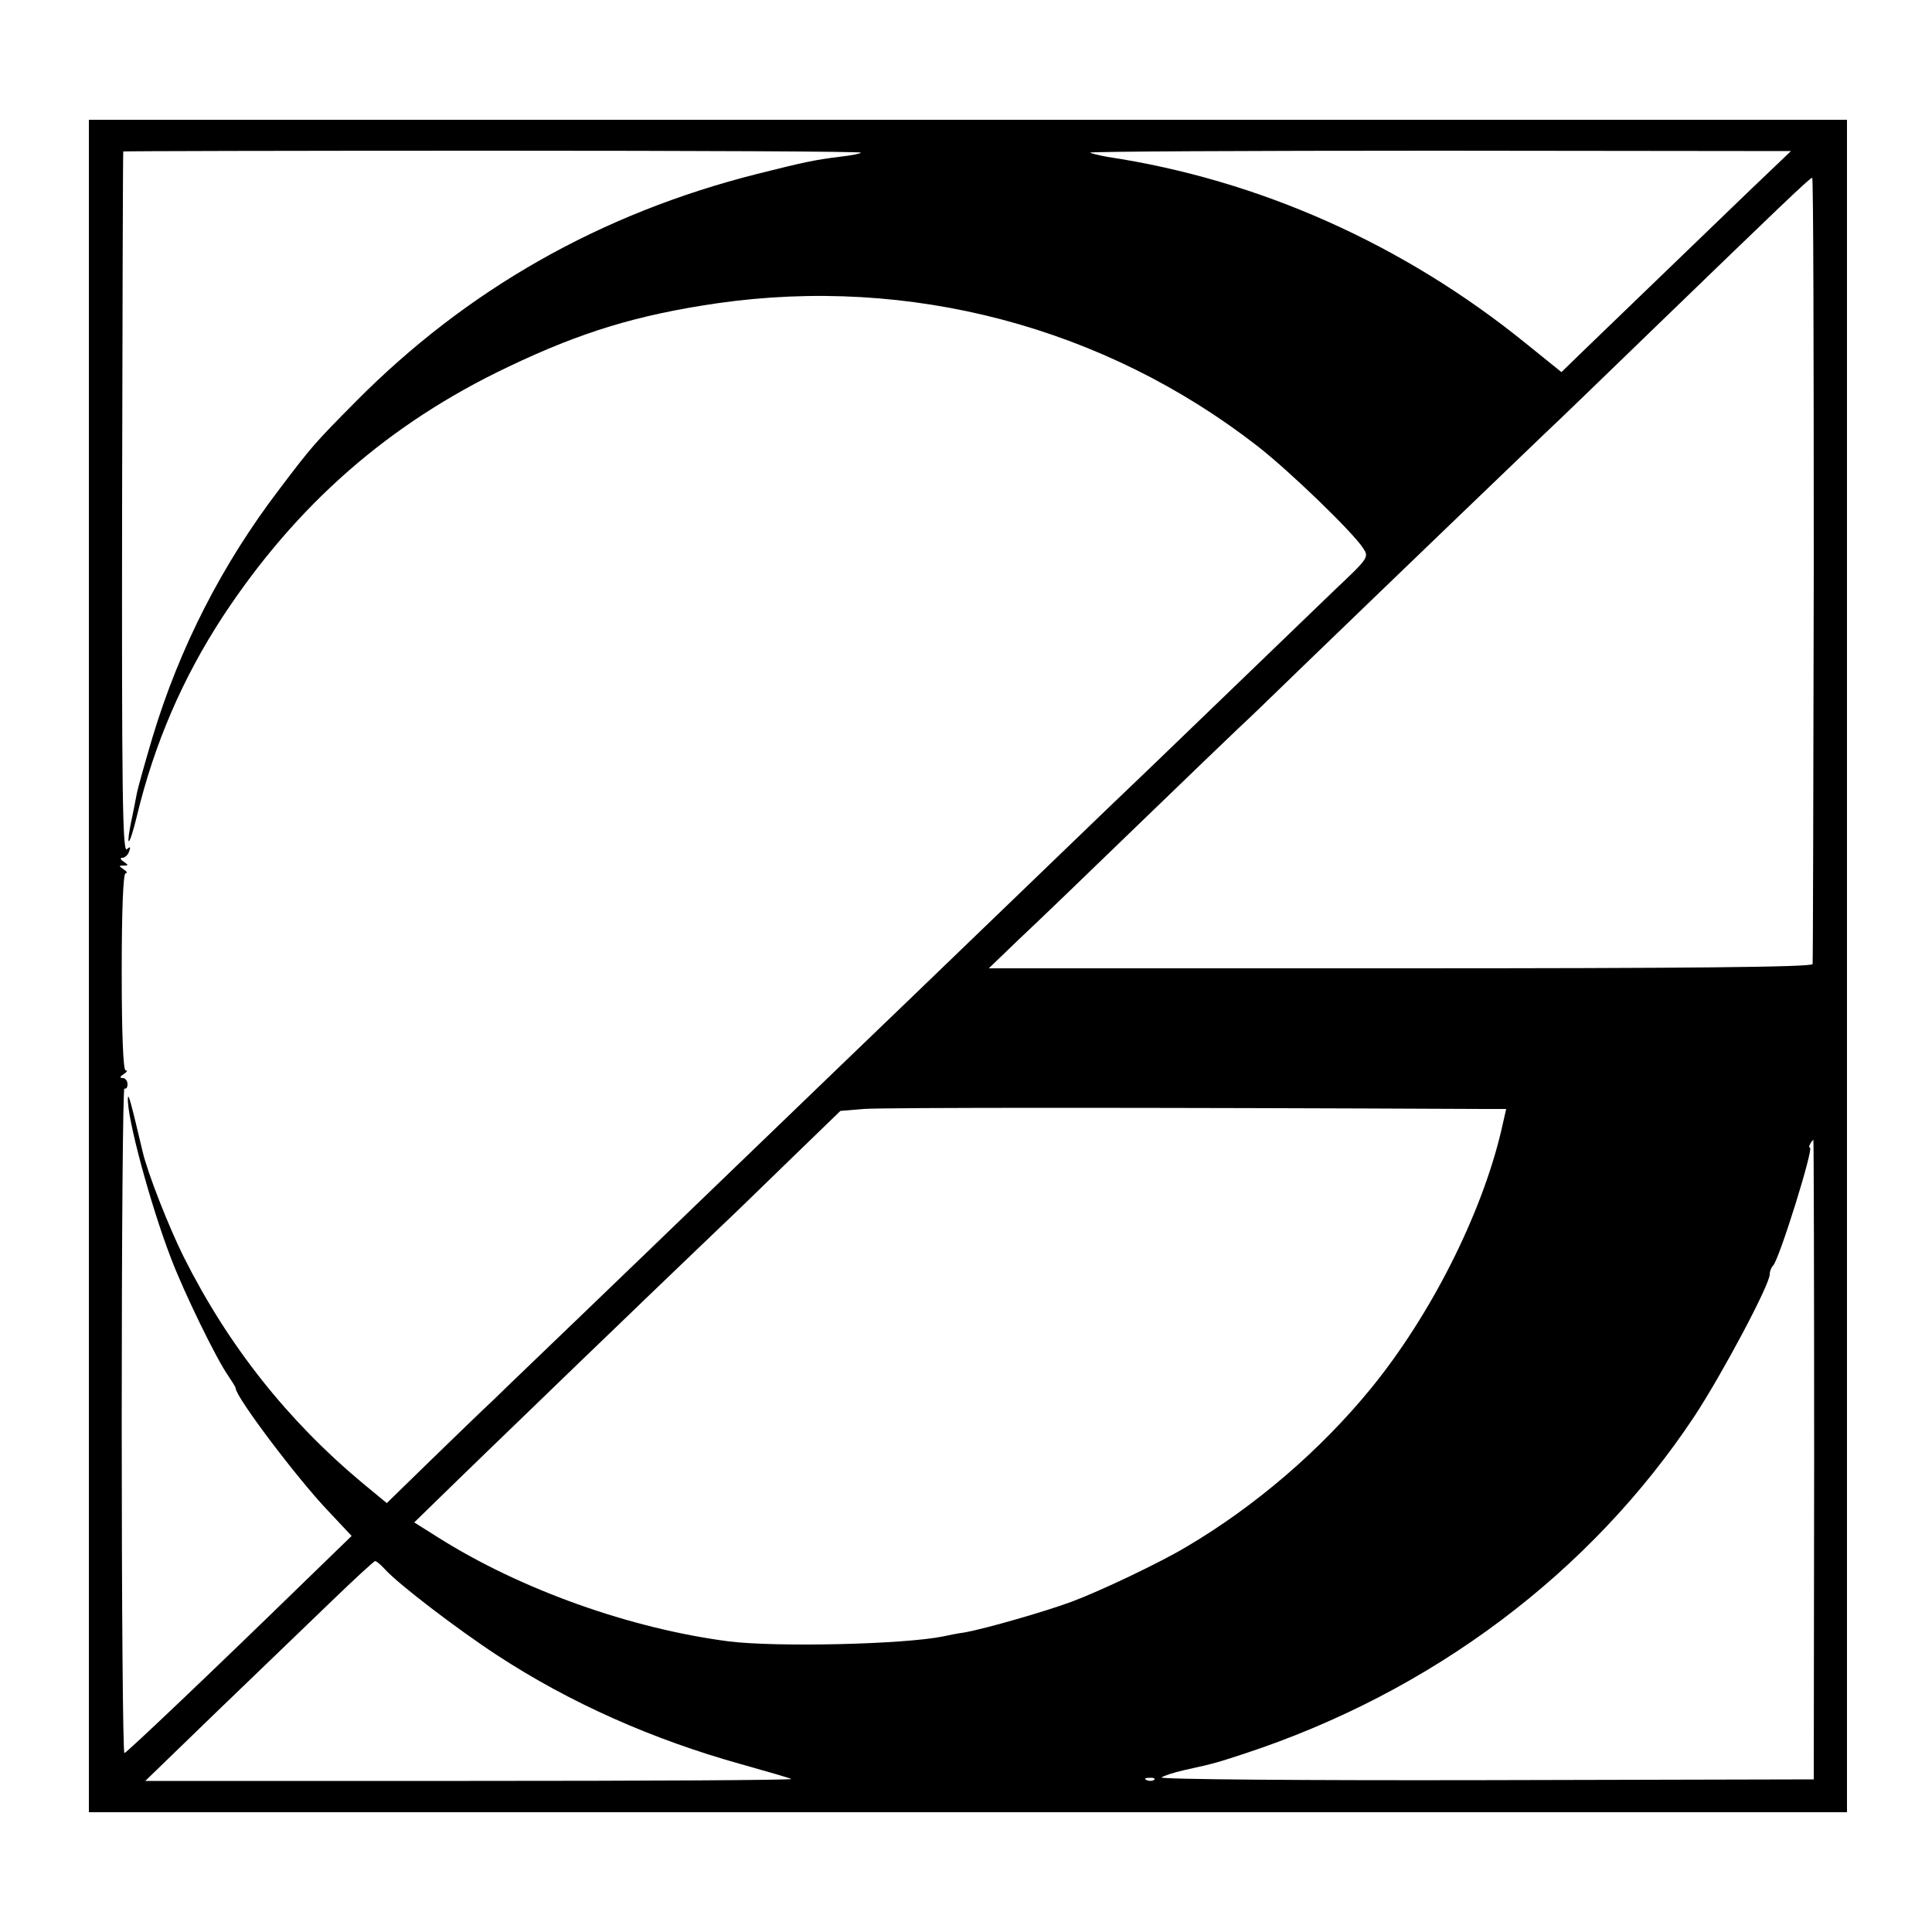
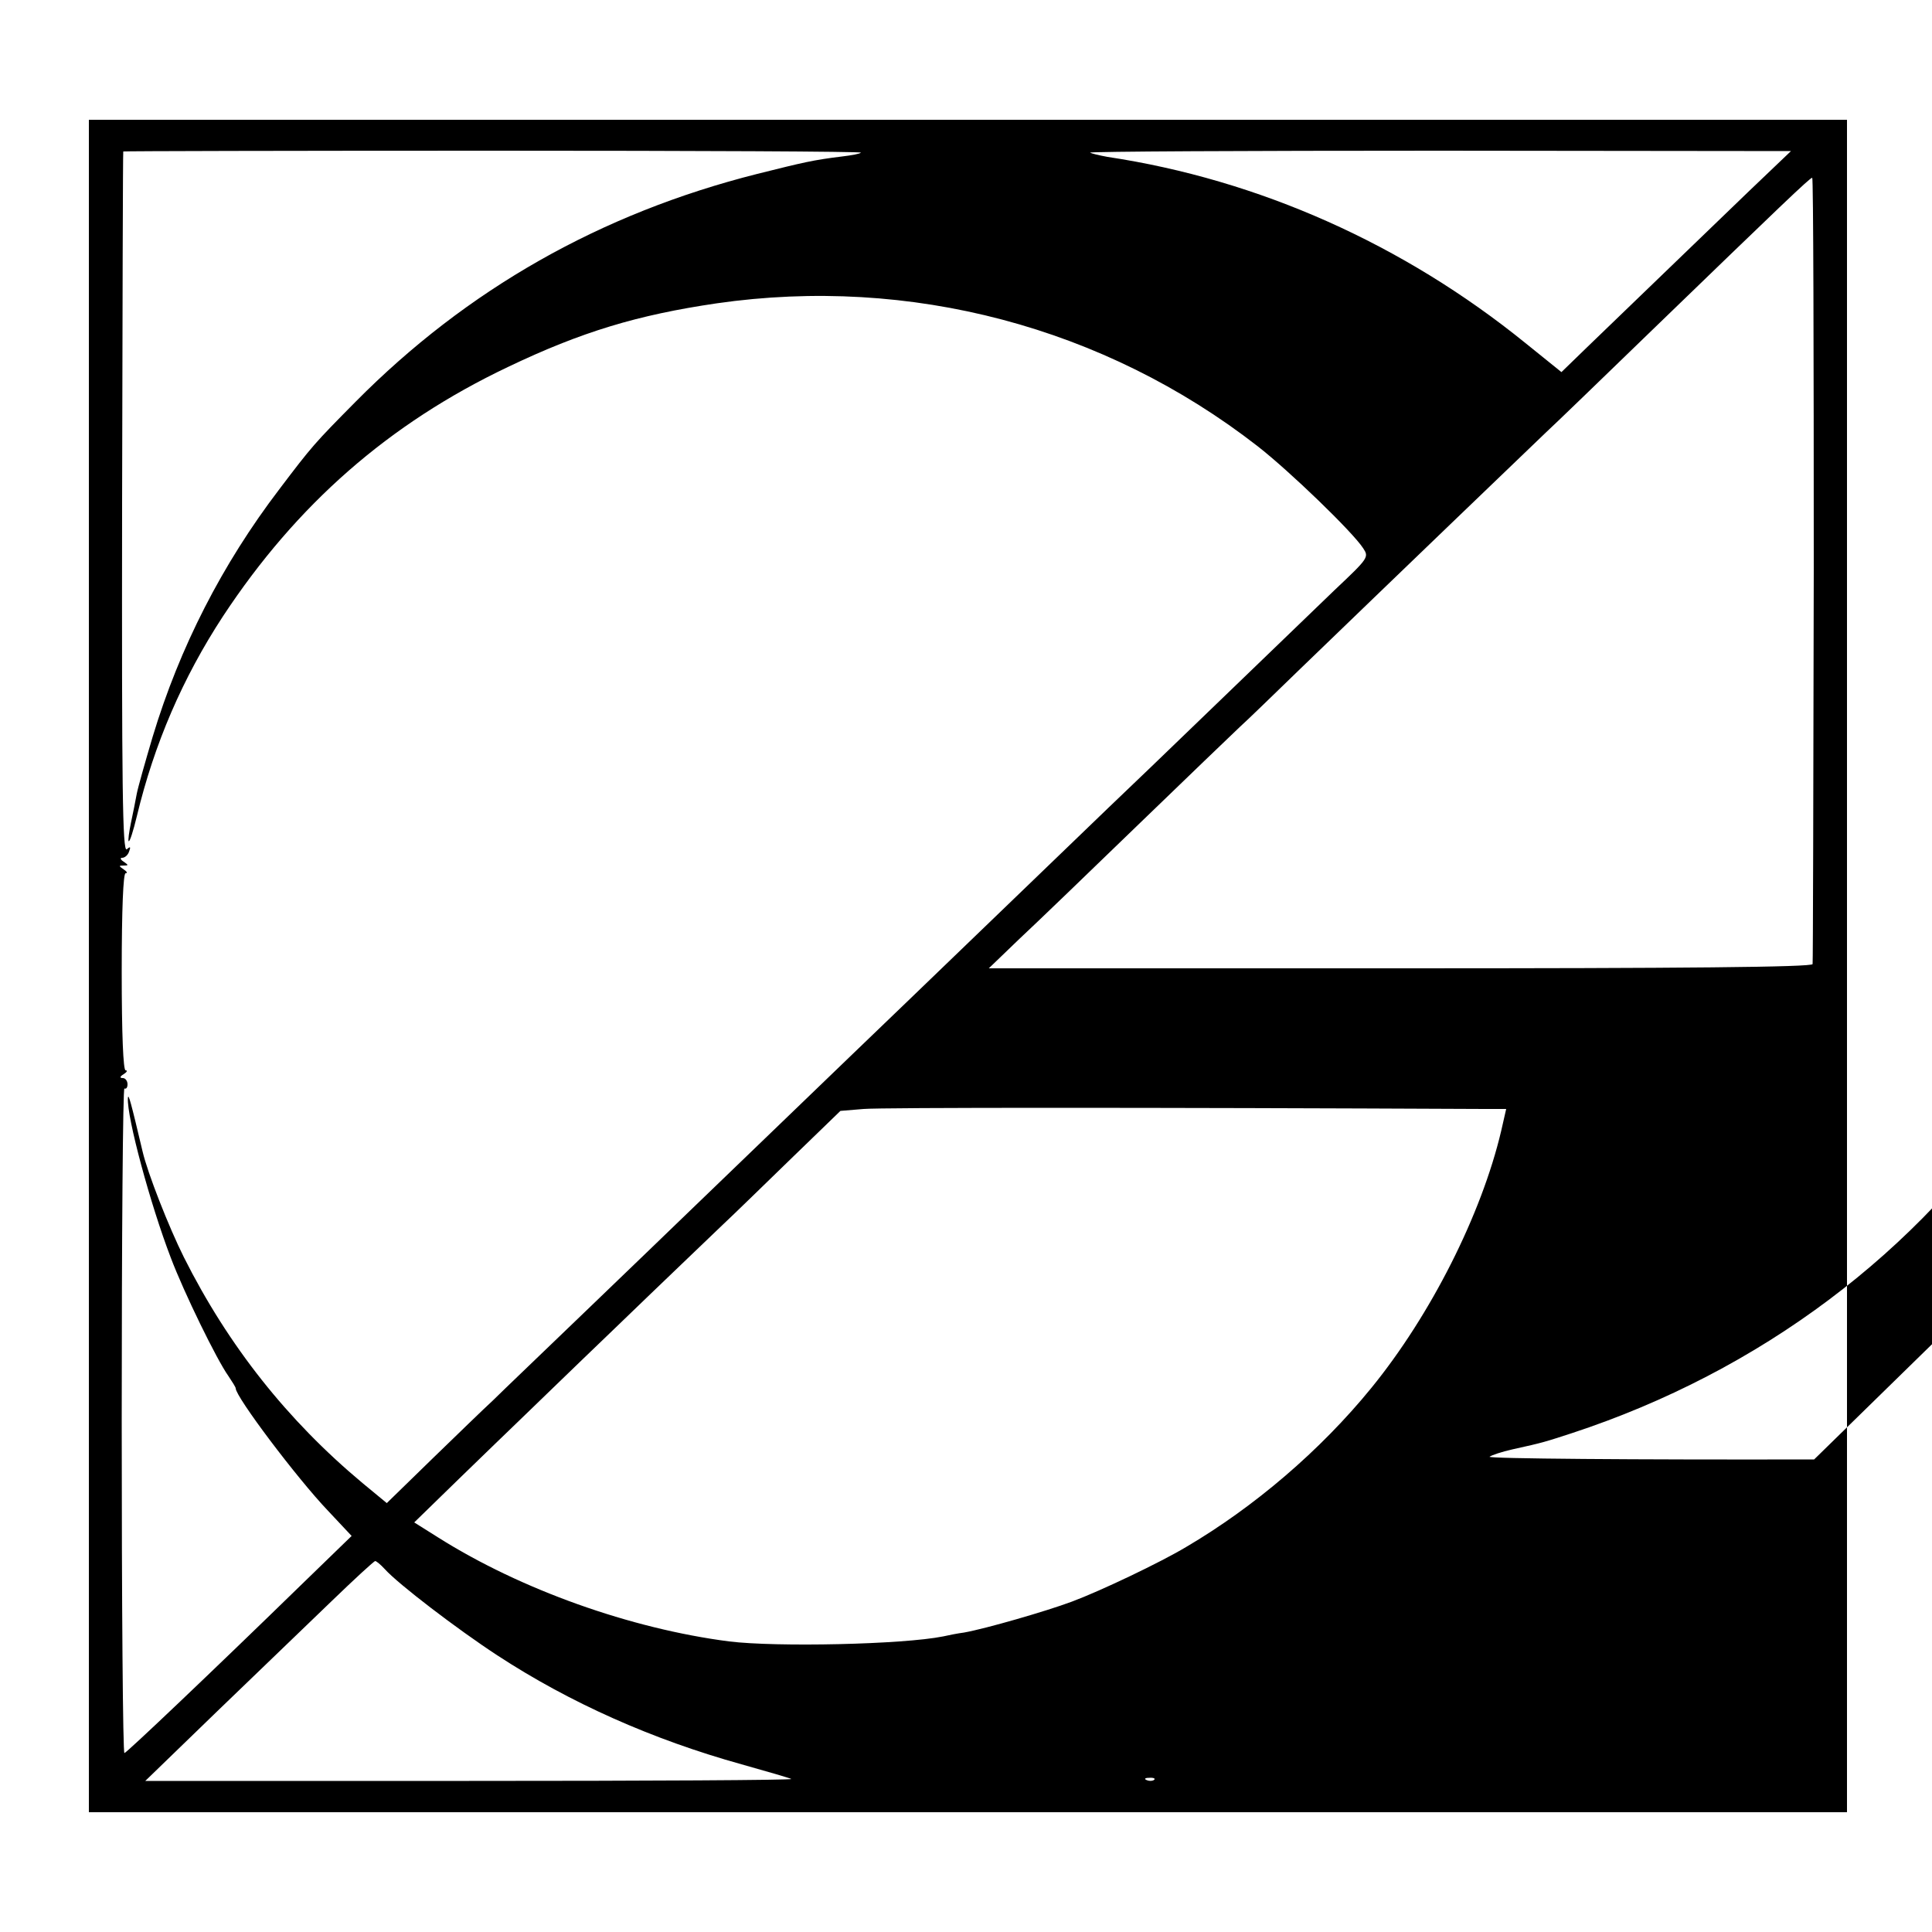
<svg xmlns="http://www.w3.org/2000/svg" version="1.0" width="500pt" height="500pt" viewBox="0 0 500 500" preserveAspectRatio="xMidYMid meet">
  <g transform="translate(0,500) scale(0.1,-0.1)" fill="#000000" stroke="none">
-     <path d="M230 2500 l0 -2190 2275 0 2275 0 0 2190 0 2190 -2275 0 -2275 0 0 -2190z m1998 2105 c-2 -3 -24 -7 -49 -10 -74 -9 -99 -15 -219 -45 -405 -102 -752 -299 -1040 -590 -106 -107 -113 -115 -197 -226 -148 -194 -258 -409 -328 -641 -19 -64 -38 -131 -41 -147 -3 -17 -10 -51 -15 -75 -5 -24 -8 -46 -6 -48 3 -2 12 27 21 64 45 188 119 359 223 518 191 290 430 499 737 645 190 91 336 135 541 165 500 72 1003 -61 1400 -370 82 -64 245 -221 273 -264 15 -23 14 -25 -74 -108 -49 -47 -186 -179 -304 -293 -118 -114 -245 -236 -282 -271 -83 -80 -441 -425 -518 -499 -49 -47 -151 -145 -564 -543 -39 -38 -161 -155 -270 -260 -110 -106 -218 -209 -240 -231 -23 -21 -94 -90 -158 -152 l-117 -114 -63 52 c-194 162 -347 355 -462 584 -39 78 -94 218 -107 274 -30 127 -37 153 -38 138 -3 -49 58 -275 111 -413 34 -90 119 -264 149 -306 10 -15 19 -29 19 -32 0 -22 158 -232 239 -317 l61 -65 -133 -129 c-229 -223 -448 -431 -455 -433 -4 -2 -7 386 -7 861 0 475 3 862 7 859 5 -2 8 3 8 11 0 9 -6 16 -12 16 -9 0 -8 4 2 10 8 5 11 10 5 10 -6 0 -10 92 -10 255 0 163 4 255 10 255 6 0 3 5 -5 10 -13 9 -13 10 0 10 13 0 13 1 0 10 -8 5 -10 10 -4 10 7 0 15 7 18 16 5 13 3 14 -6 6 -11 -8 -13 162 -12 896 1 499 2 908 3 910 0 1 432 2 958 2 526 0 954 -2 951 -5z m2297 -101 c-125 -121 -319 -307 -417 -402 l-67 -65 -93 75 c-316 256 -690 423 -1082 482 -22 4 -42 9 -45 11 -2 3 405 5 905 5 l909 -1 -110 -105z m169 -977 c-1 -556 -2 -1017 -3 -1022 -1 -8 -336 -11 -1067 -11 l-1065 0 79 76 c44 41 182 174 307 295 125 121 244 235 264 254 20 18 90 86 156 150 235 227 591 569 635 611 25 23 149 143 275 265 334 323 409 395 415 395 3 0 4 -456 4 -1013z m-852 -1397 l56 0 -13 -57 c-51 -216 -182 -476 -336 -665 -132 -162 -303 -308 -480 -412 -67 -40 -220 -113 -295 -141 -67 -25 -223 -70 -279 -80 -16 -2 -41 -7 -54 -10 -105 -21 -431 -28 -554 -13 -255 33 -539 134 -753 269 l-62 39 116 113 c63 61 132 128 152 147 20 19 134 130 254 245 120 116 244 234 275 264 31 29 112 108 181 175 l125 121 60 5 c47 4 742 4 1607 0z m853 -907 l-1 -828 -848 -2 c-467 -1 -845 2 -840 7 5 4 32 13 59 19 82 18 86 20 154 42 487 160 898 469 1167 875 72 110 194 339 194 366 0 8 4 18 9 23 16 17 106 305 95 305 -3 0 -2 5 1 10 3 6 7 10 8 10 1 0 2 -372 2 -827z m-3699 -284 c34 -38 187 -155 291 -223 188 -123 402 -218 632 -282 68 -19 126 -36 129 -38 2 -3 -373 -5 -834 -5 l-838 0 189 183 c105 101 237 228 295 284 58 56 108 102 111 102 3 0 14 -9 25 -21z m1991 -545 c-3 -3 -12 -4 -19 -1 -8 3 -5 6 6 6 11 1 17 -2 13 -5z" />
+     <path d="M230 2500 l0 -2190 2275 0 2275 0 0 2190 0 2190 -2275 0 -2275 0 0 -2190z m1998 2105 c-2 -3 -24 -7 -49 -10 -74 -9 -99 -15 -219 -45 -405 -102 -752 -299 -1040 -590 -106 -107 -113 -115 -197 -226 -148 -194 -258 -409 -328 -641 -19 -64 -38 -131 -41 -147 -3 -17 -10 -51 -15 -75 -5 -24 -8 -46 -6 -48 3 -2 12 27 21 64 45 188 119 359 223 518 191 290 430 499 737 645 190 91 336 135 541 165 500 72 1003 -61 1400 -370 82 -64 245 -221 273 -264 15 -23 14 -25 -74 -108 -49 -47 -186 -179 -304 -293 -118 -114 -245 -236 -282 -271 -83 -80 -441 -425 -518 -499 -49 -47 -151 -145 -564 -543 -39 -38 -161 -155 -270 -260 -110 -106 -218 -209 -240 -231 -23 -21 -94 -90 -158 -152 l-117 -114 -63 52 c-194 162 -347 355 -462 584 -39 78 -94 218 -107 274 -30 127 -37 153 -38 138 -3 -49 58 -275 111 -413 34 -90 119 -264 149 -306 10 -15 19 -29 19 -32 0 -22 158 -232 239 -317 l61 -65 -133 -129 c-229 -223 -448 -431 -455 -433 -4 -2 -7 386 -7 861 0 475 3 862 7 859 5 -2 8 3 8 11 0 9 -6 16 -12 16 -9 0 -8 4 2 10 8 5 11 10 5 10 -6 0 -10 92 -10 255 0 163 4 255 10 255 6 0 3 5 -5 10 -13 9 -13 10 0 10 13 0 13 1 0 10 -8 5 -10 10 -4 10 7 0 15 7 18 16 5 13 3 14 -6 6 -11 -8 -13 162 -12 896 1 499 2 908 3 910 0 1 432 2 958 2 526 0 954 -2 951 -5z m2297 -101 c-125 -121 -319 -307 -417 -402 l-67 -65 -93 75 c-316 256 -690 423 -1082 482 -22 4 -42 9 -45 11 -2 3 405 5 905 5 l909 -1 -110 -105z m169 -977 c-1 -556 -2 -1017 -3 -1022 -1 -8 -336 -11 -1067 -11 l-1065 0 79 76 c44 41 182 174 307 295 125 121 244 235 264 254 20 18 90 86 156 150 235 227 591 569 635 611 25 23 149 143 275 265 334 323 409 395 415 395 3 0 4 -456 4 -1013z m-852 -1397 l56 0 -13 -57 c-51 -216 -182 -476 -336 -665 -132 -162 -303 -308 -480 -412 -67 -40 -220 -113 -295 -141 -67 -25 -223 -70 -279 -80 -16 -2 -41 -7 -54 -10 -105 -21 -431 -28 -554 -13 -255 33 -539 134 -753 269 l-62 39 116 113 c63 61 132 128 152 147 20 19 134 130 254 245 120 116 244 234 275 264 31 29 112 108 181 175 l125 121 60 5 c47 4 742 4 1607 0z m853 -907 c-467 -1 -845 2 -840 7 5 4 32 13 59 19 82 18 86 20 154 42 487 160 898 469 1167 875 72 110 194 339 194 366 0 8 4 18 9 23 16 17 106 305 95 305 -3 0 -2 5 1 10 3 6 7 10 8 10 1 0 2 -372 2 -827z m-3699 -284 c34 -38 187 -155 291 -223 188 -123 402 -218 632 -282 68 -19 126 -36 129 -38 2 -3 -373 -5 -834 -5 l-838 0 189 183 c105 101 237 228 295 284 58 56 108 102 111 102 3 0 14 -9 25 -21z m1991 -545 c-3 -3 -12 -4 -19 -1 -8 3 -5 6 6 6 11 1 17 -2 13 -5z" />
  </g>
</svg>